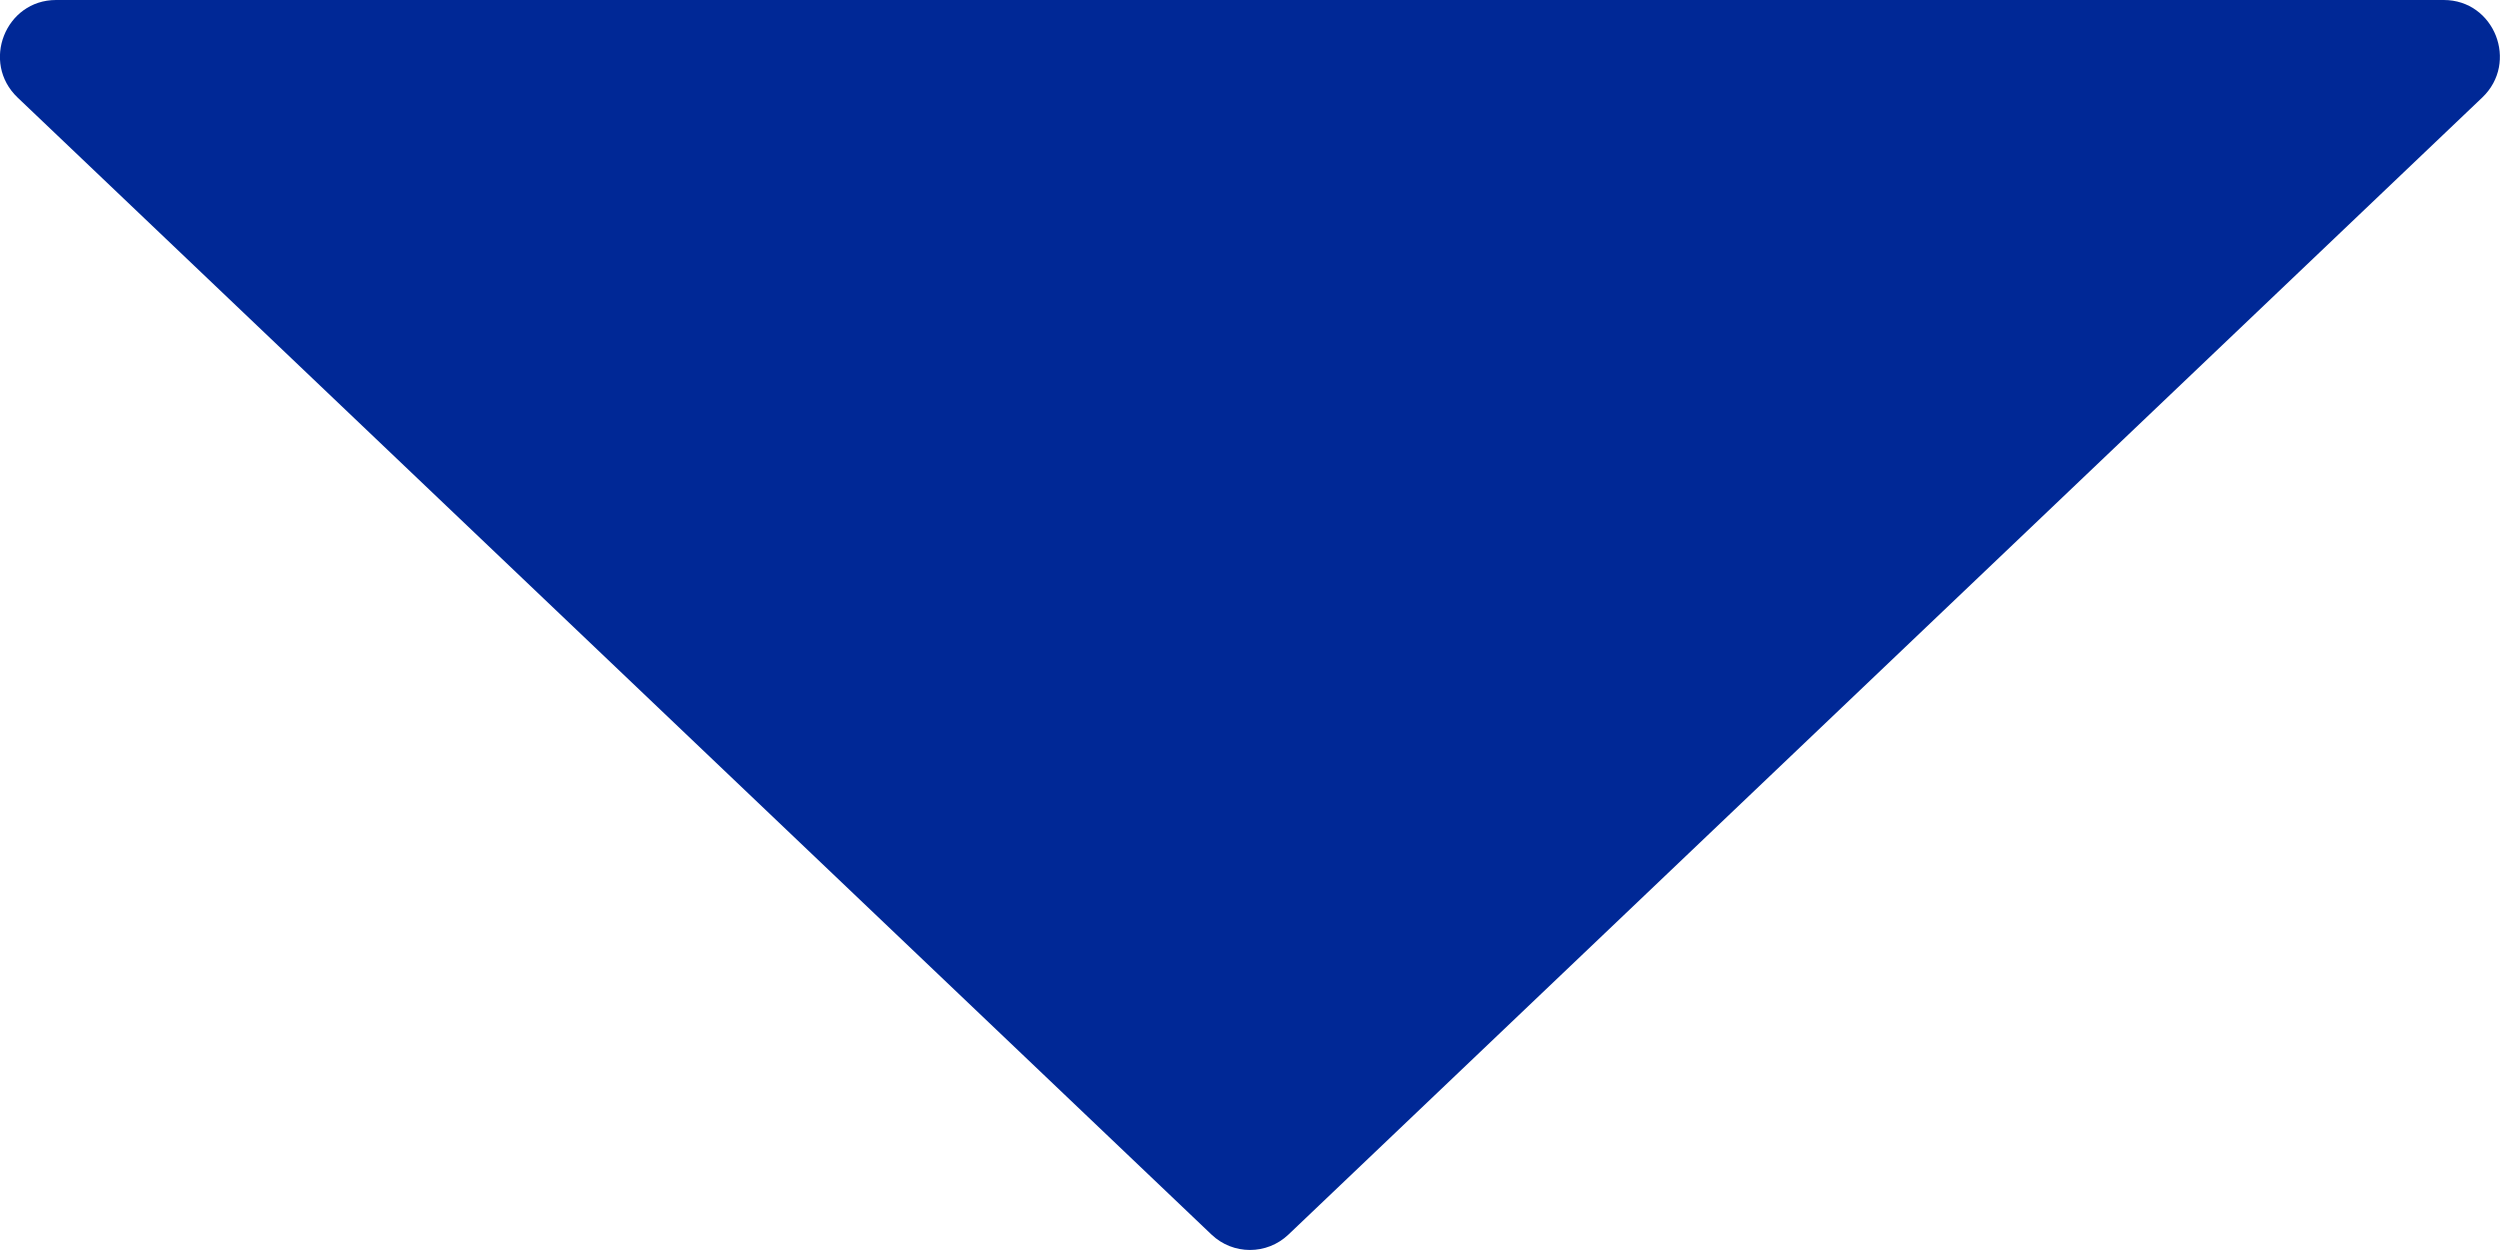
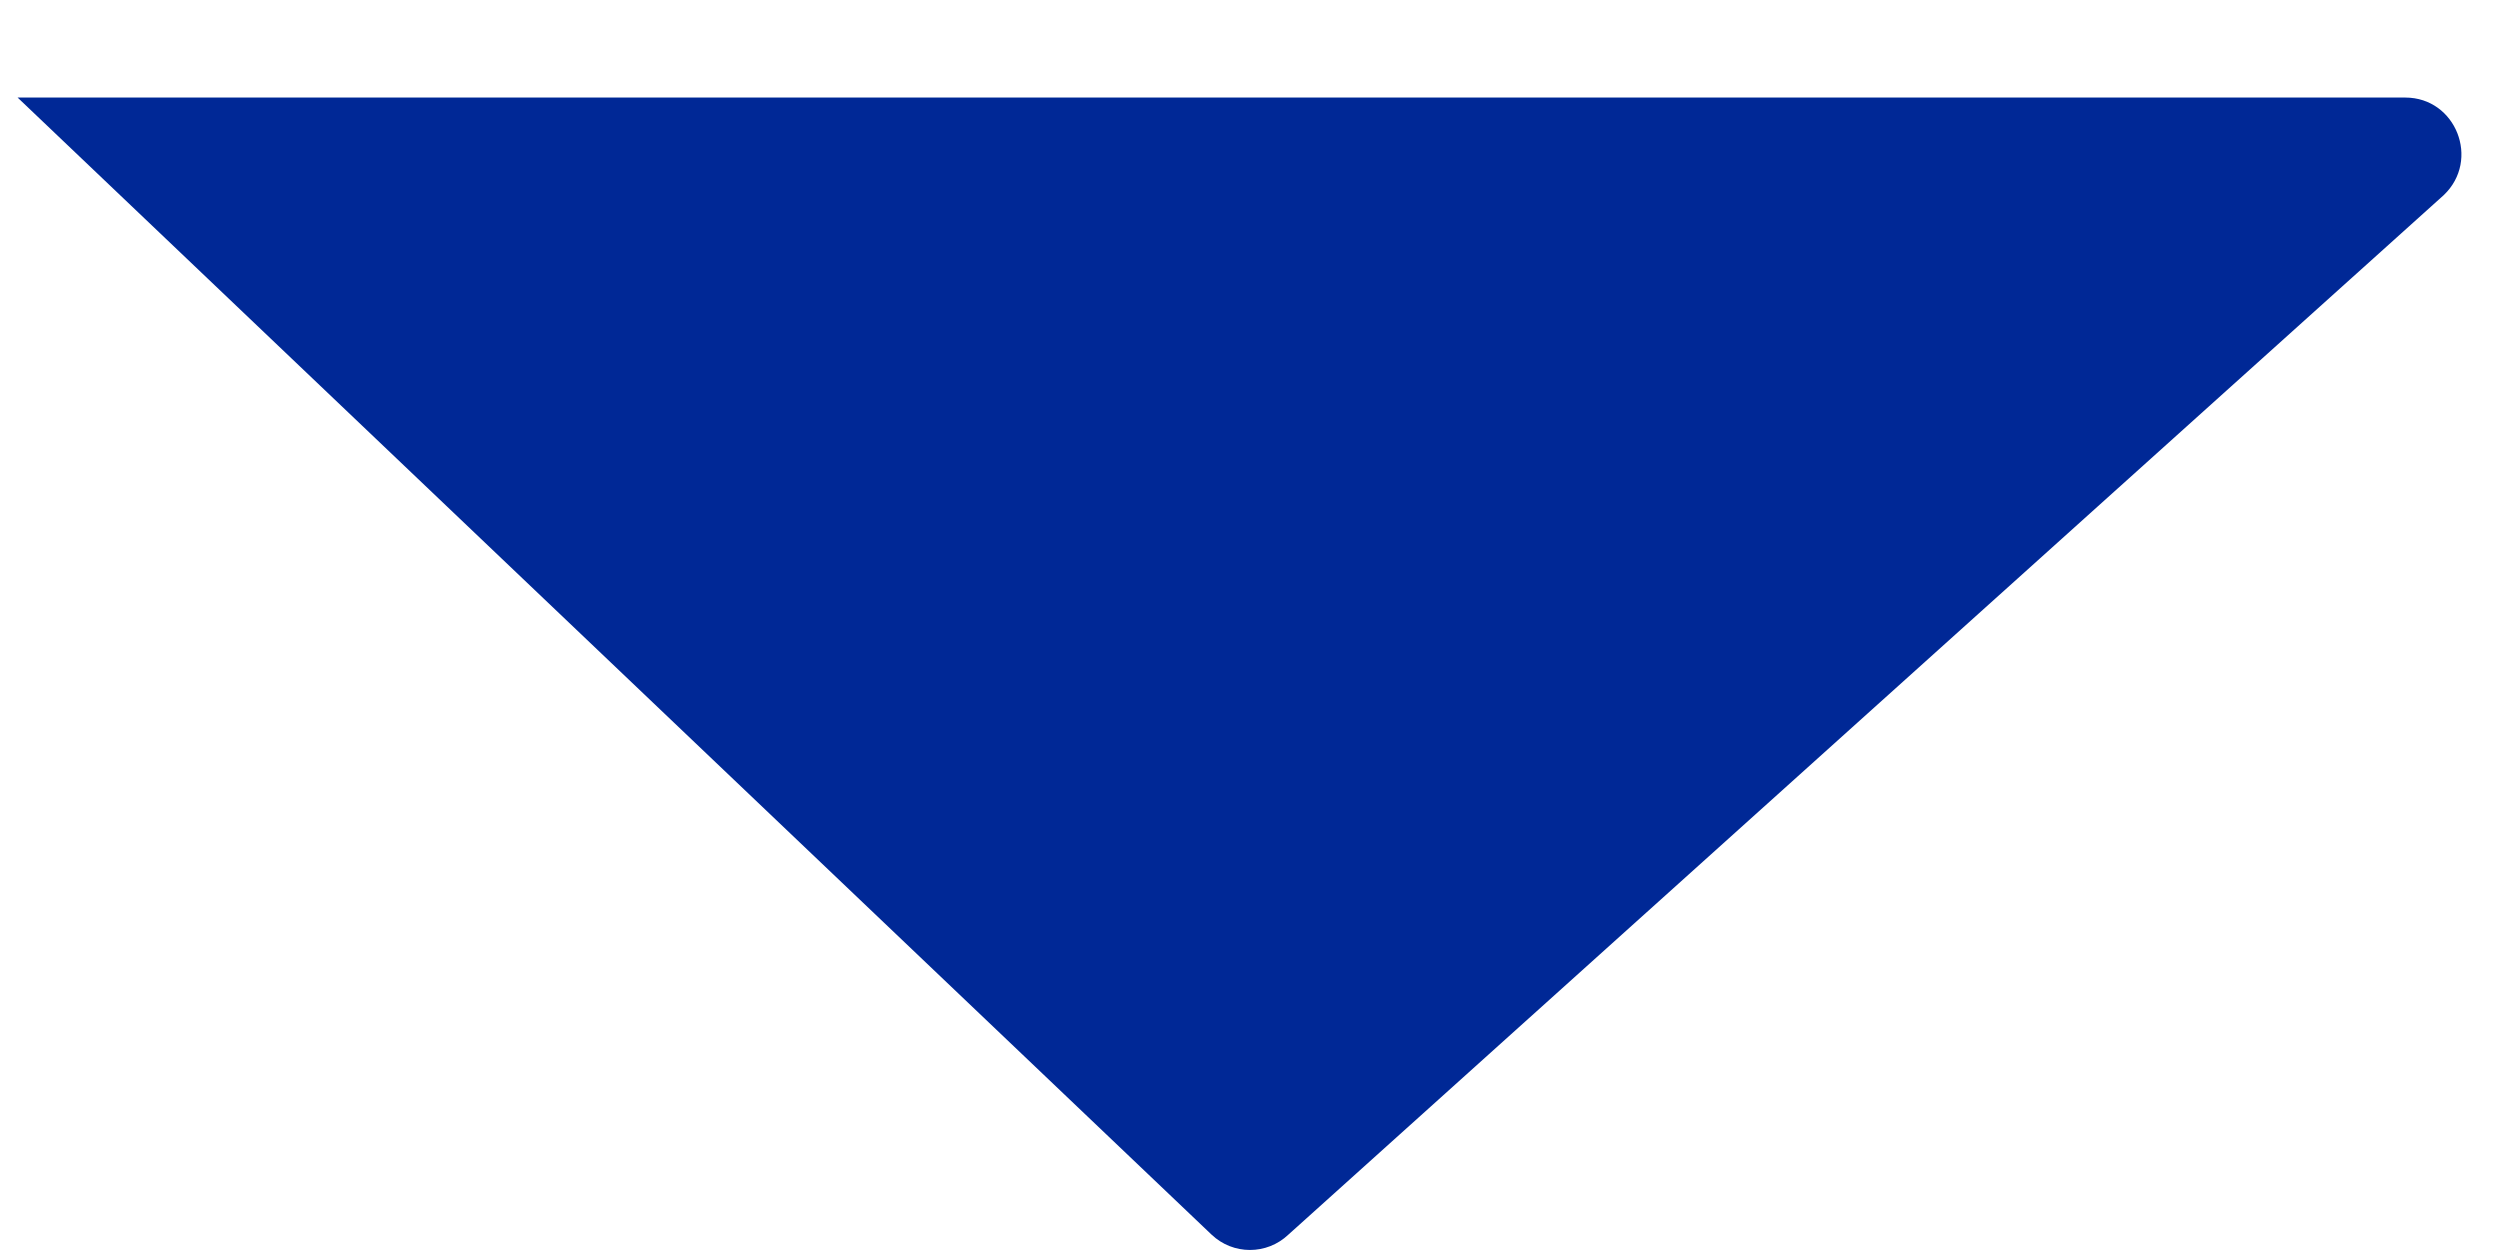
<svg xmlns="http://www.w3.org/2000/svg" fill="none" height="22" viewBox="0 0 44 22" width="44">
-   <path d="m22.677 21.728c-.38.362-.975.362-1.355 0l-21.012-20.011c-.649-.618-.215-1.717.677-1.717l42.023-0c.892-0 1.326 1.099.677 1.717z" fill="#002896" />
+   <path d="m22.677 21.728c-.38.362-.975.362-1.355 0l-21.012-20.011l42.023-0c.892-0 1.326 1.099.677 1.717z" fill="#002896" />
</svg>